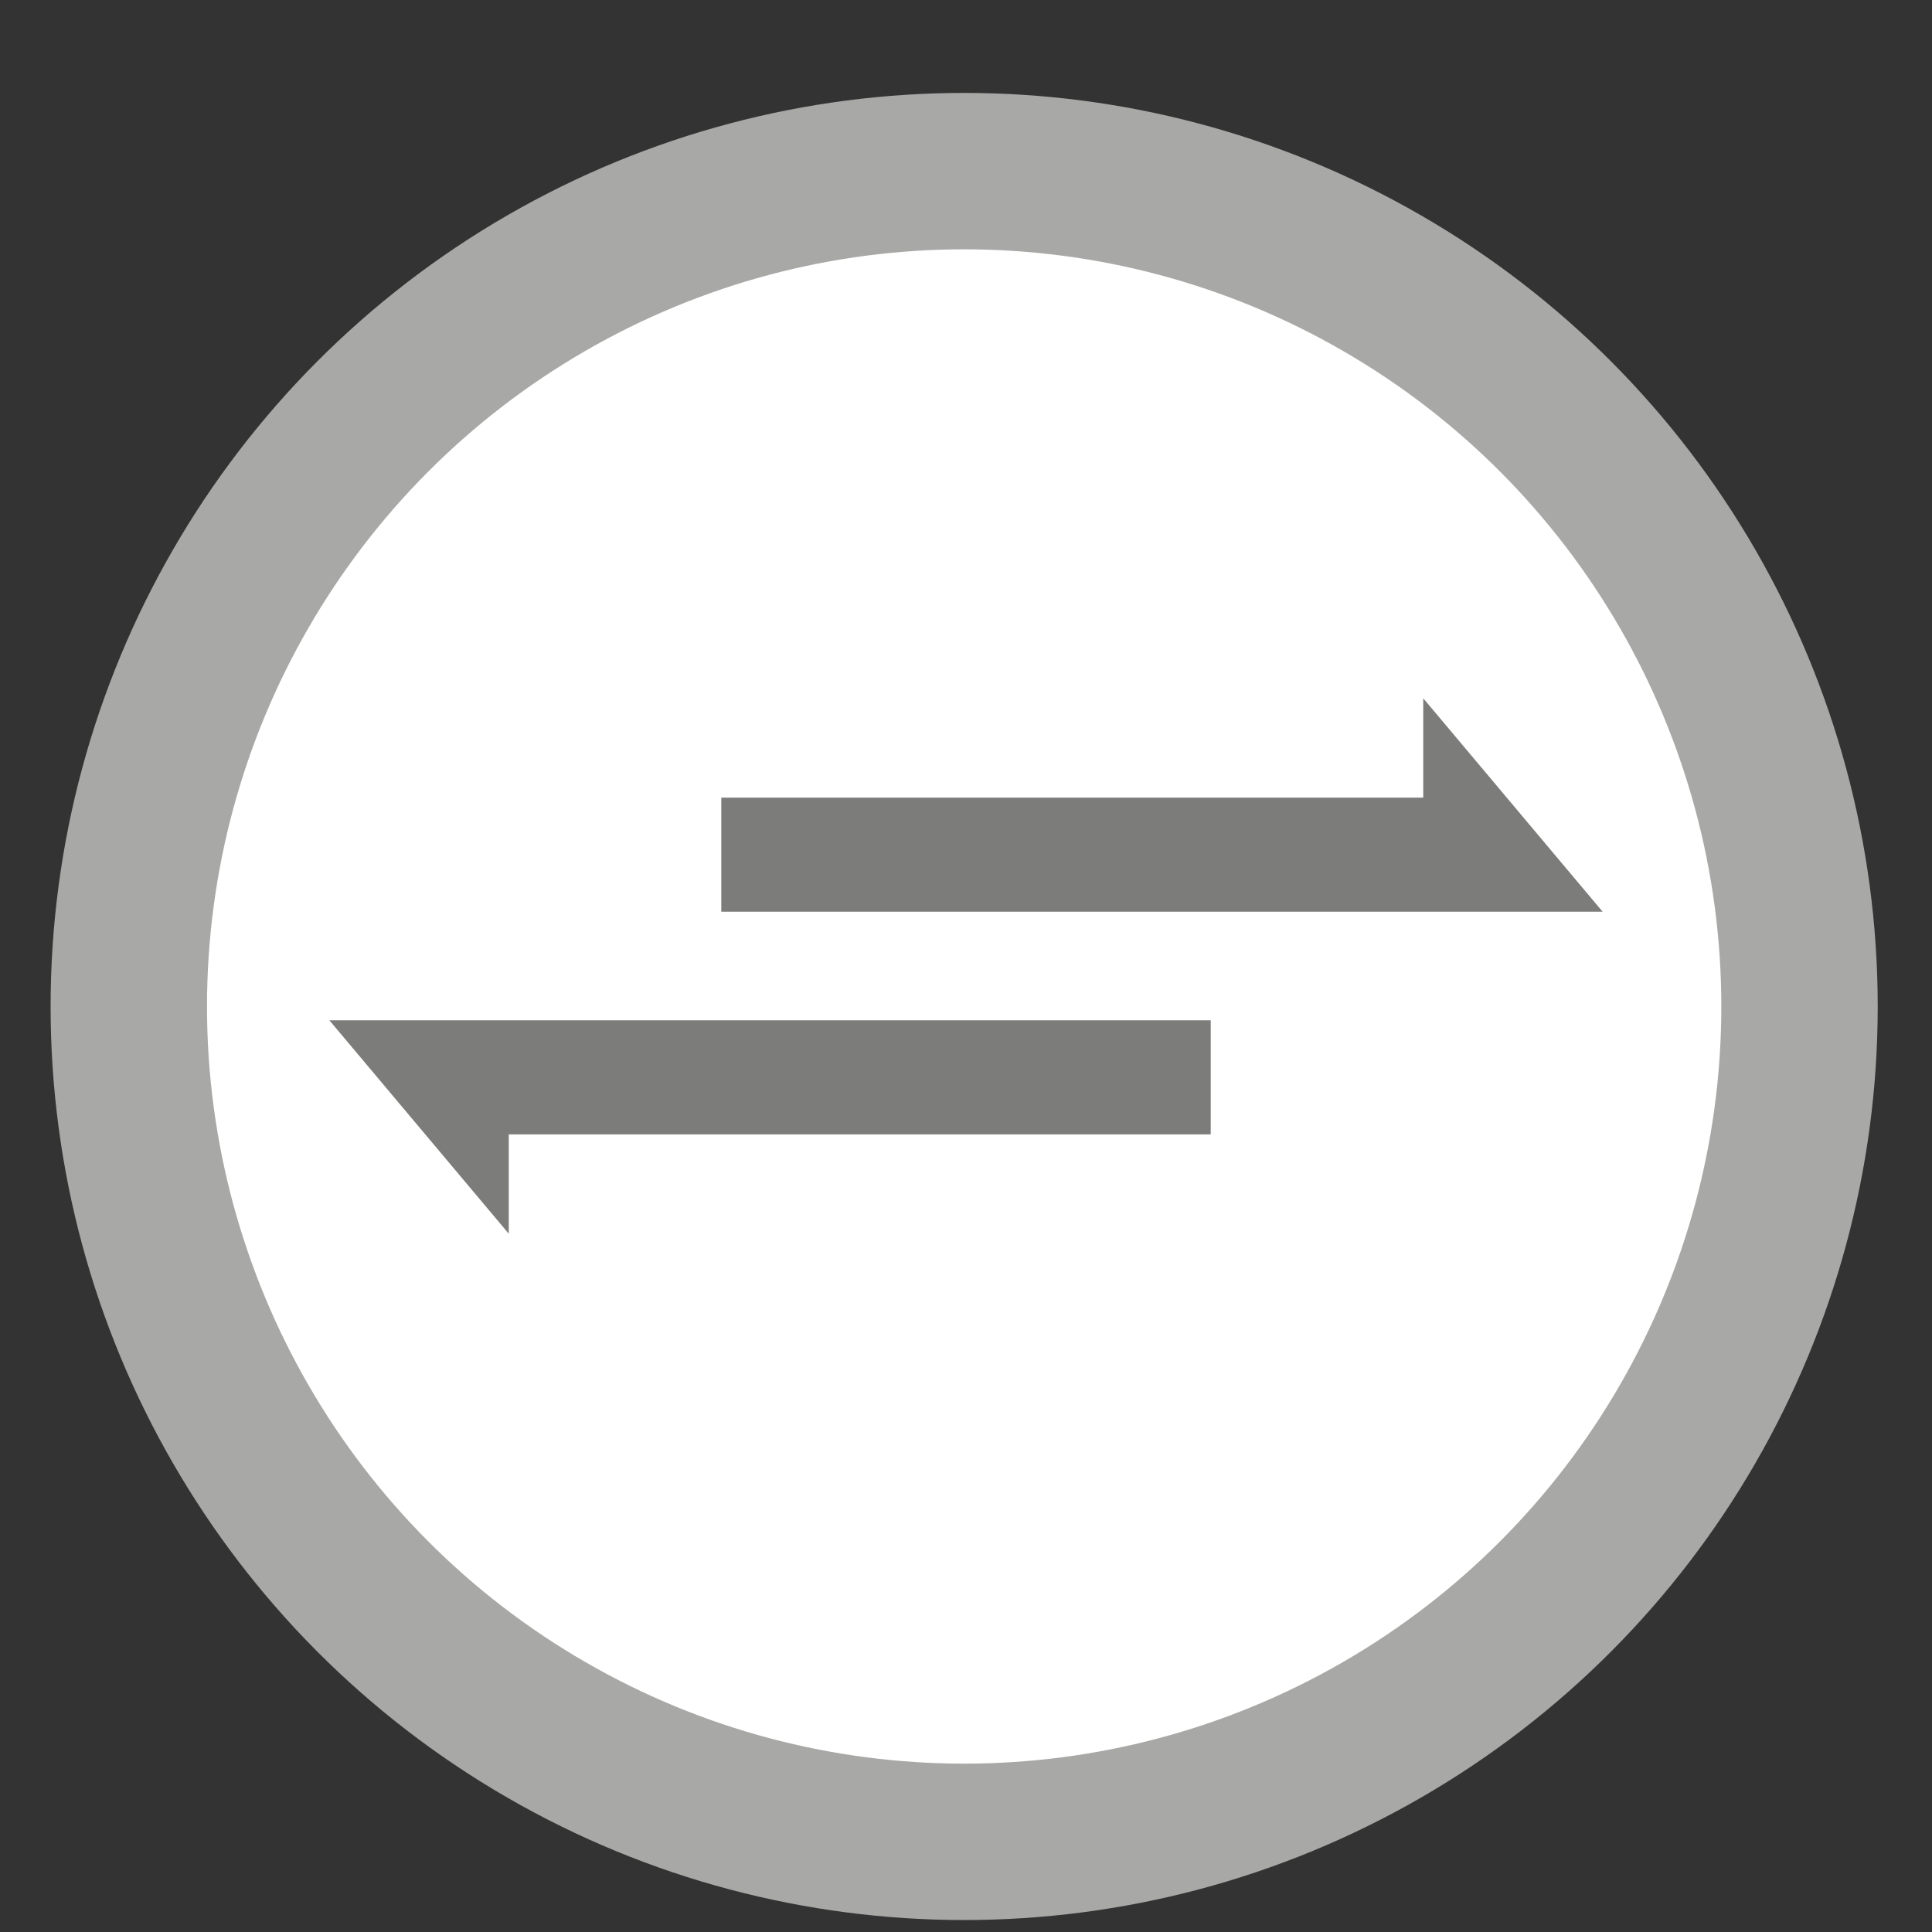
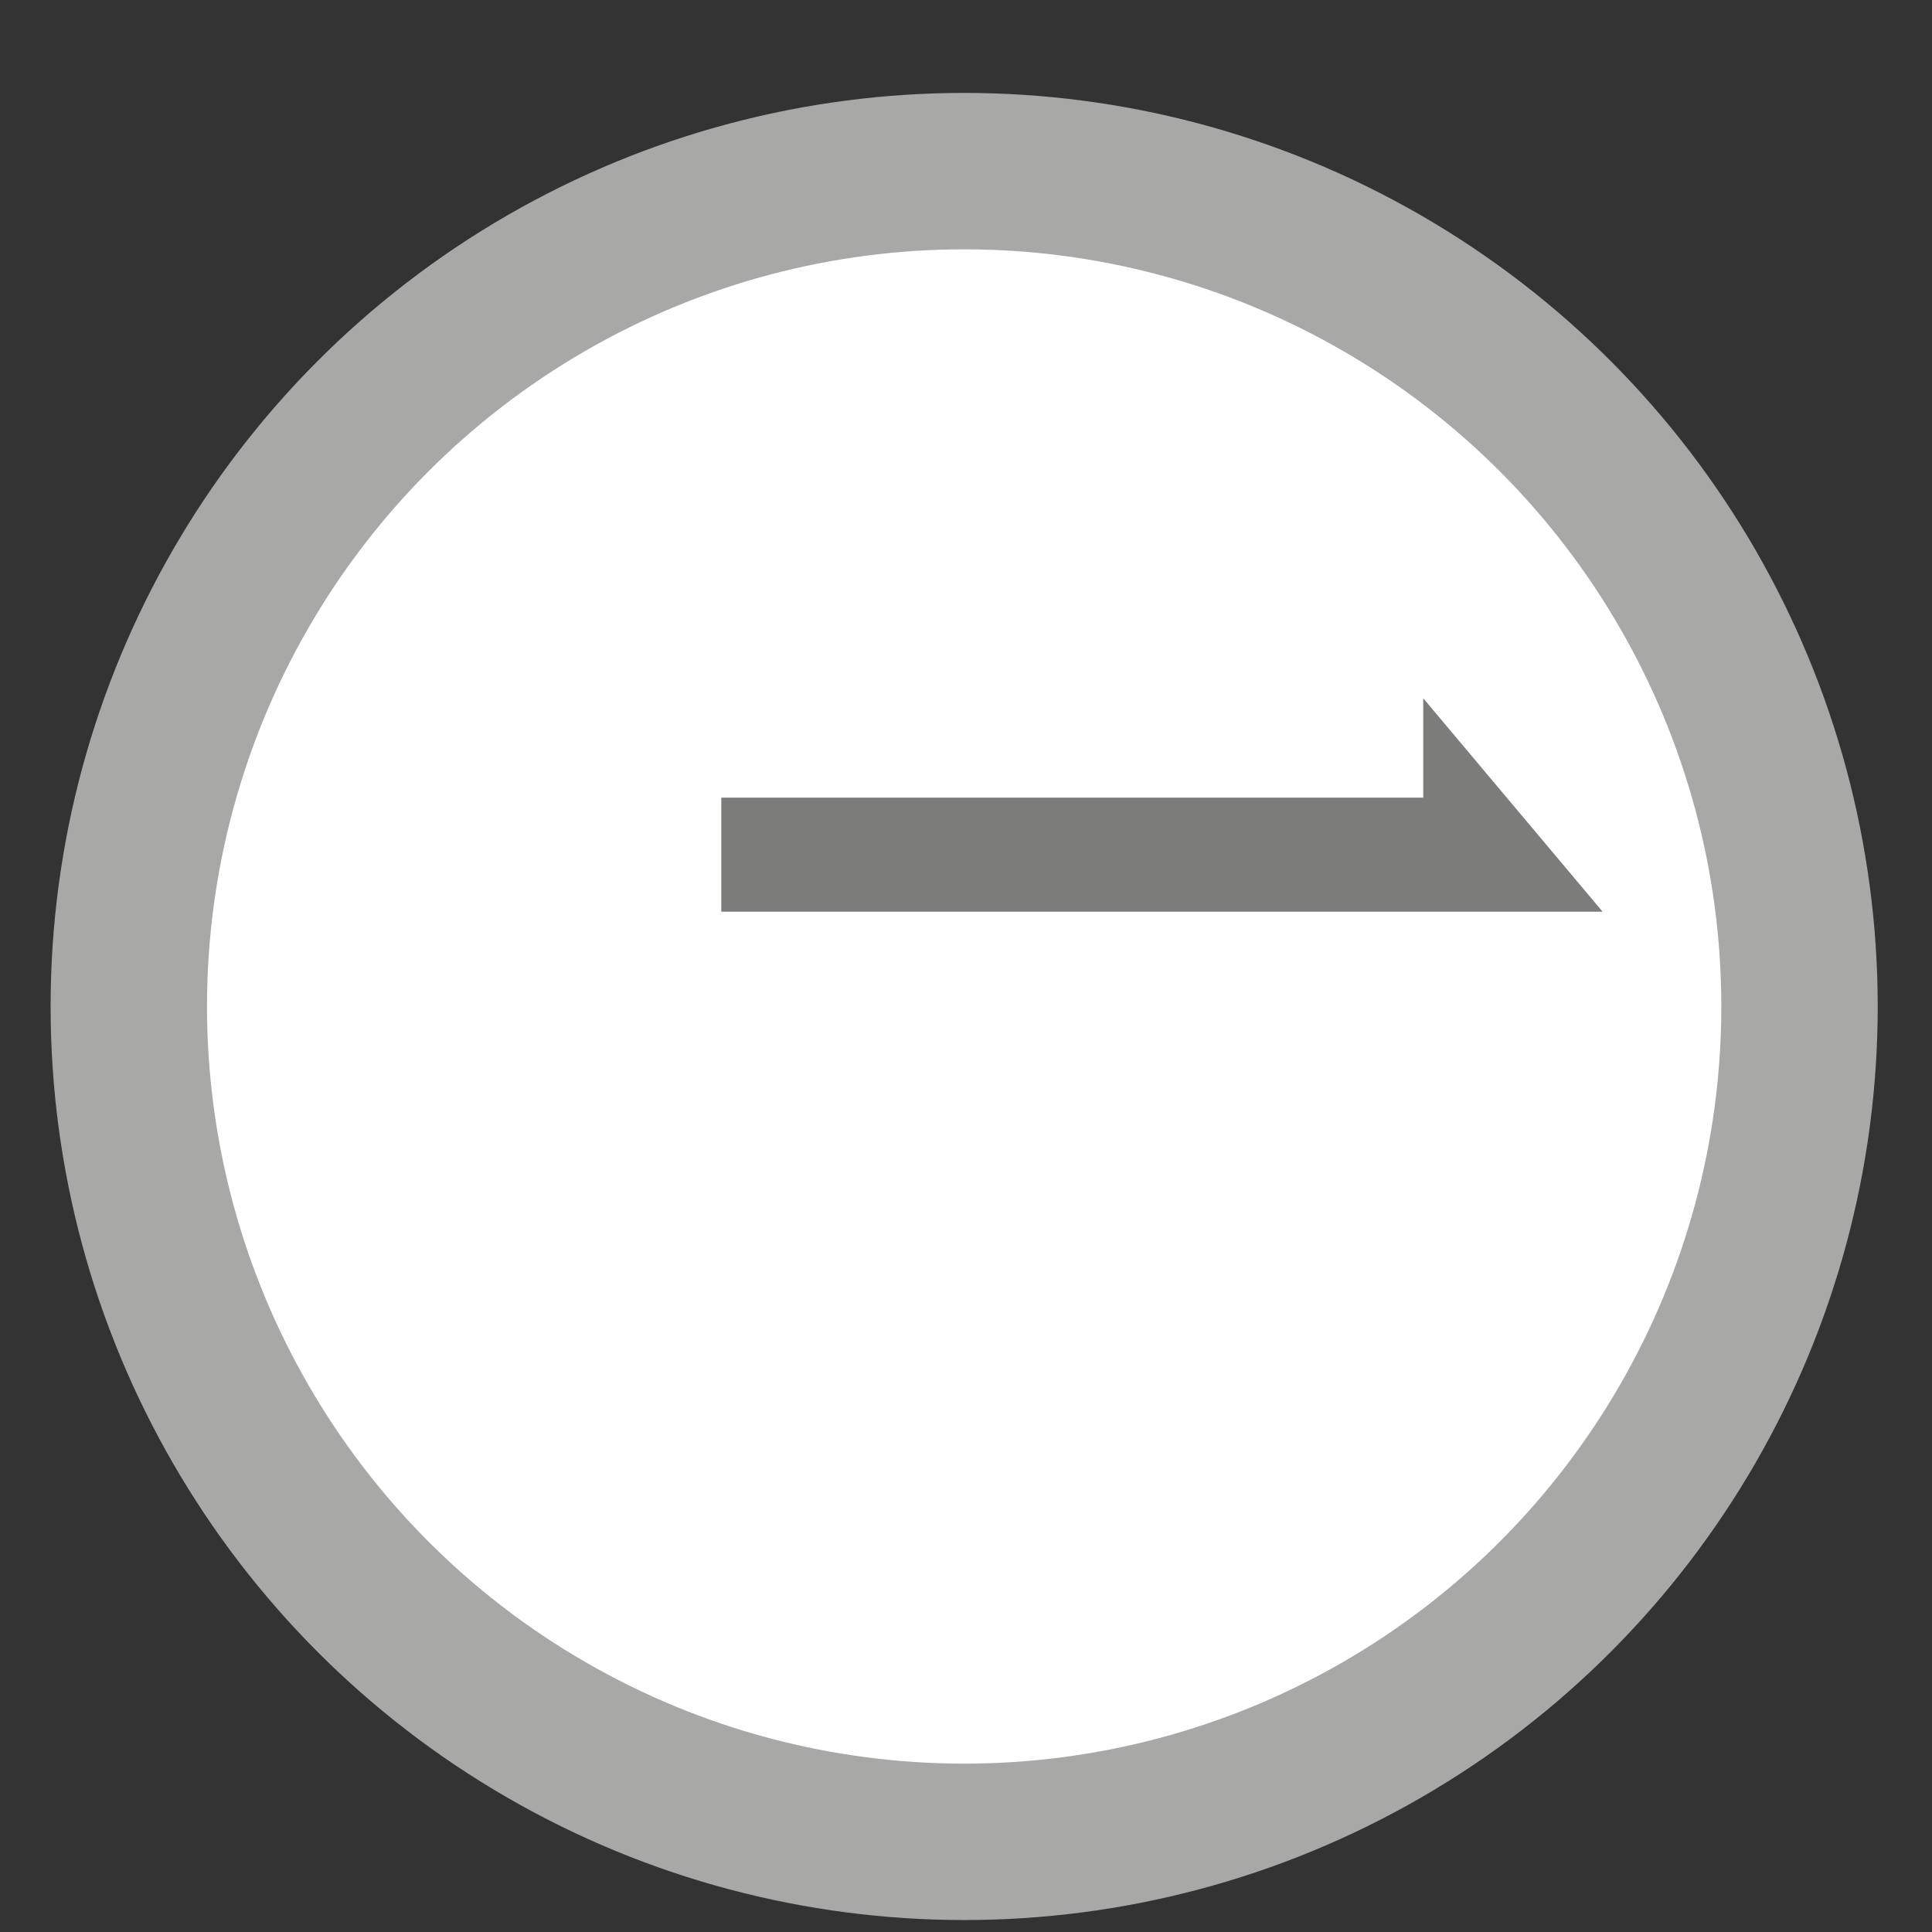
<svg xmlns="http://www.w3.org/2000/svg" version="1.1" x="0px" y="0px" viewBox="0 0 210 210" style="enable-background:new 0 0 210 210;" xml:space="preserve">
  <rect x="0" y="0" width="210" height="210" fill="#333333" stroke="none" />
  <style type="text/css">
	.st0{fill:#FFFFFF;stroke:#A8A8A7;stroke-width:17;stroke-miterlimit:10;}
	.st1{fill:#7C7C7B;}
</style>
  <g id="Ebene_1_Kopie">
    <g id="Kreis_1_">
      <g id="Ebene_6_1_">
        <circle class="st0" cx="104.8" cy="109.4" r="90.8" />
      </g>
    </g>
  </g>
  <g id="Ebene_3">
    <polygon class="st1" points="174.2,99.1 78.4,99.1 78.4,86.7 154.7,86.7 154.7,75.9  " />
-     <polygon class="st1" points="35.8,110.9 131.6,110.9 131.6,123.3 55.3,123.3 55.3,134.1  " />
  </g>
</svg>